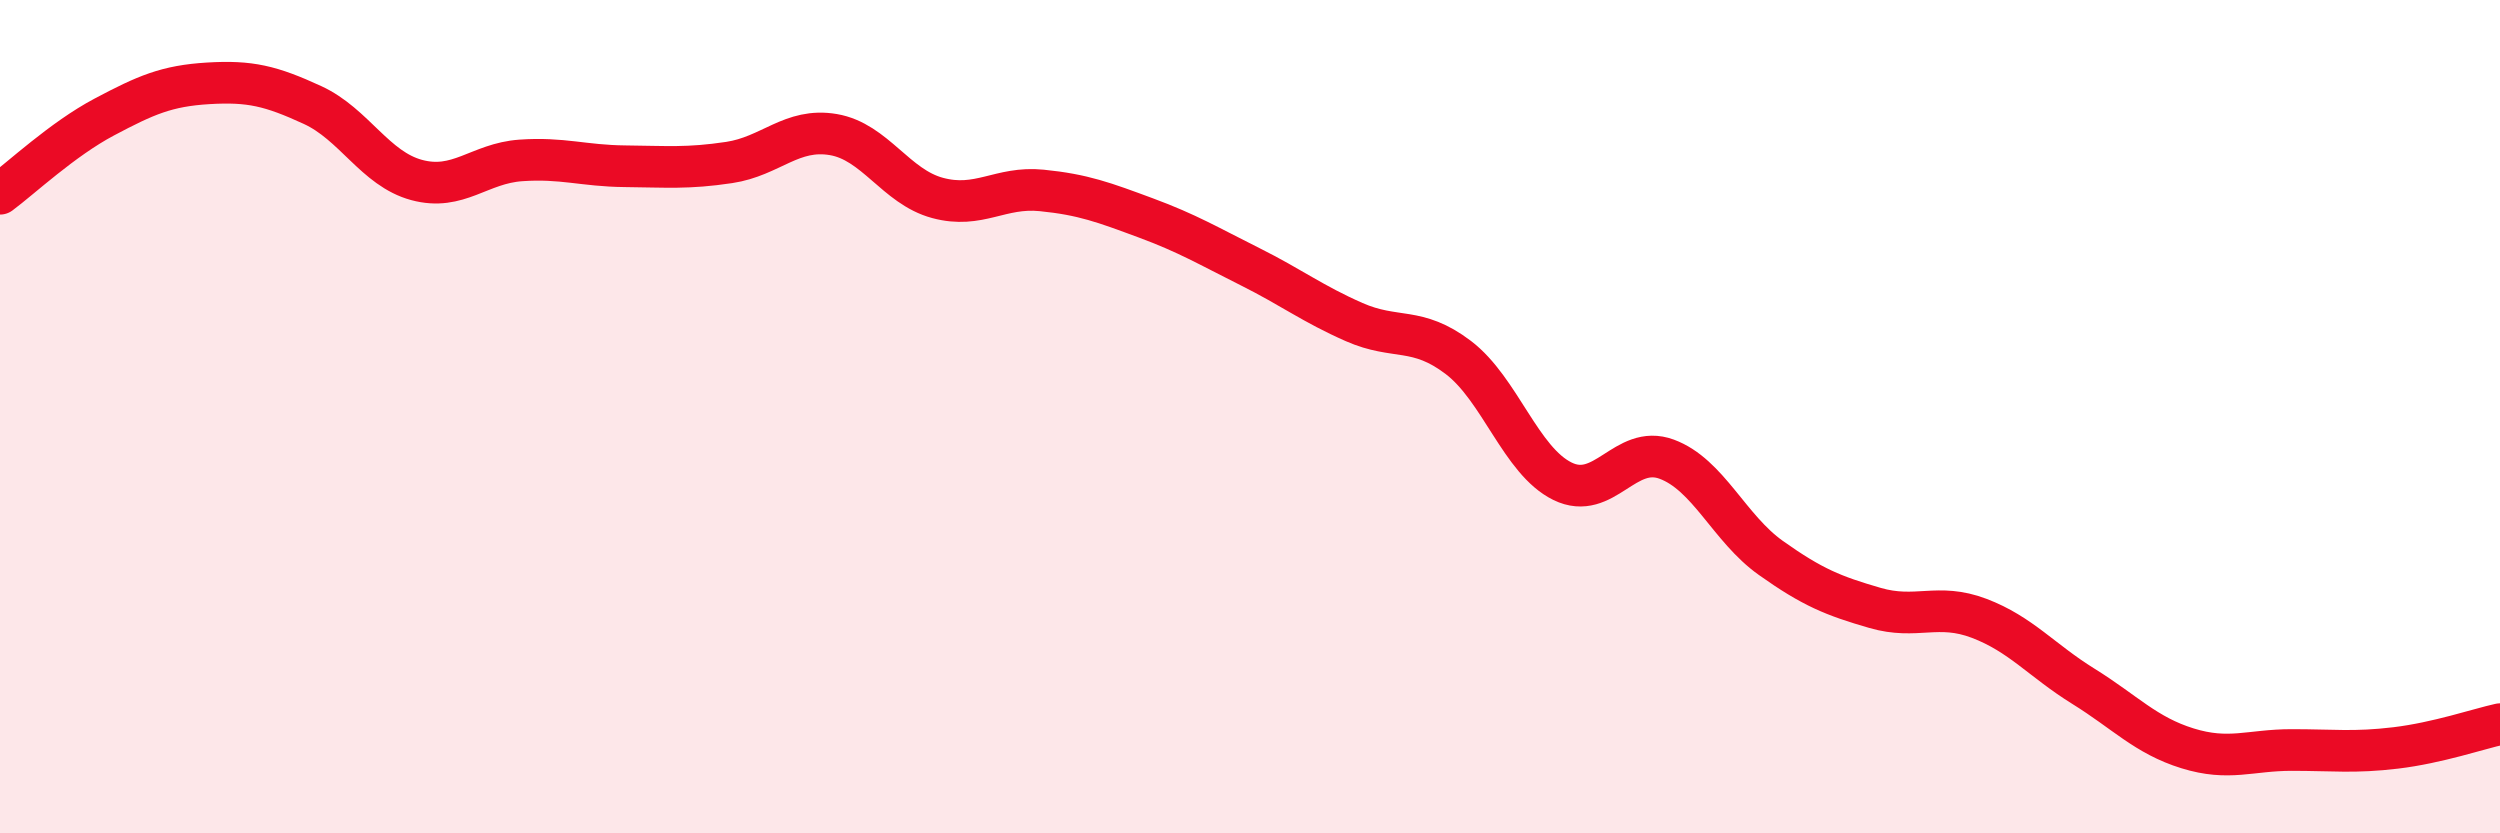
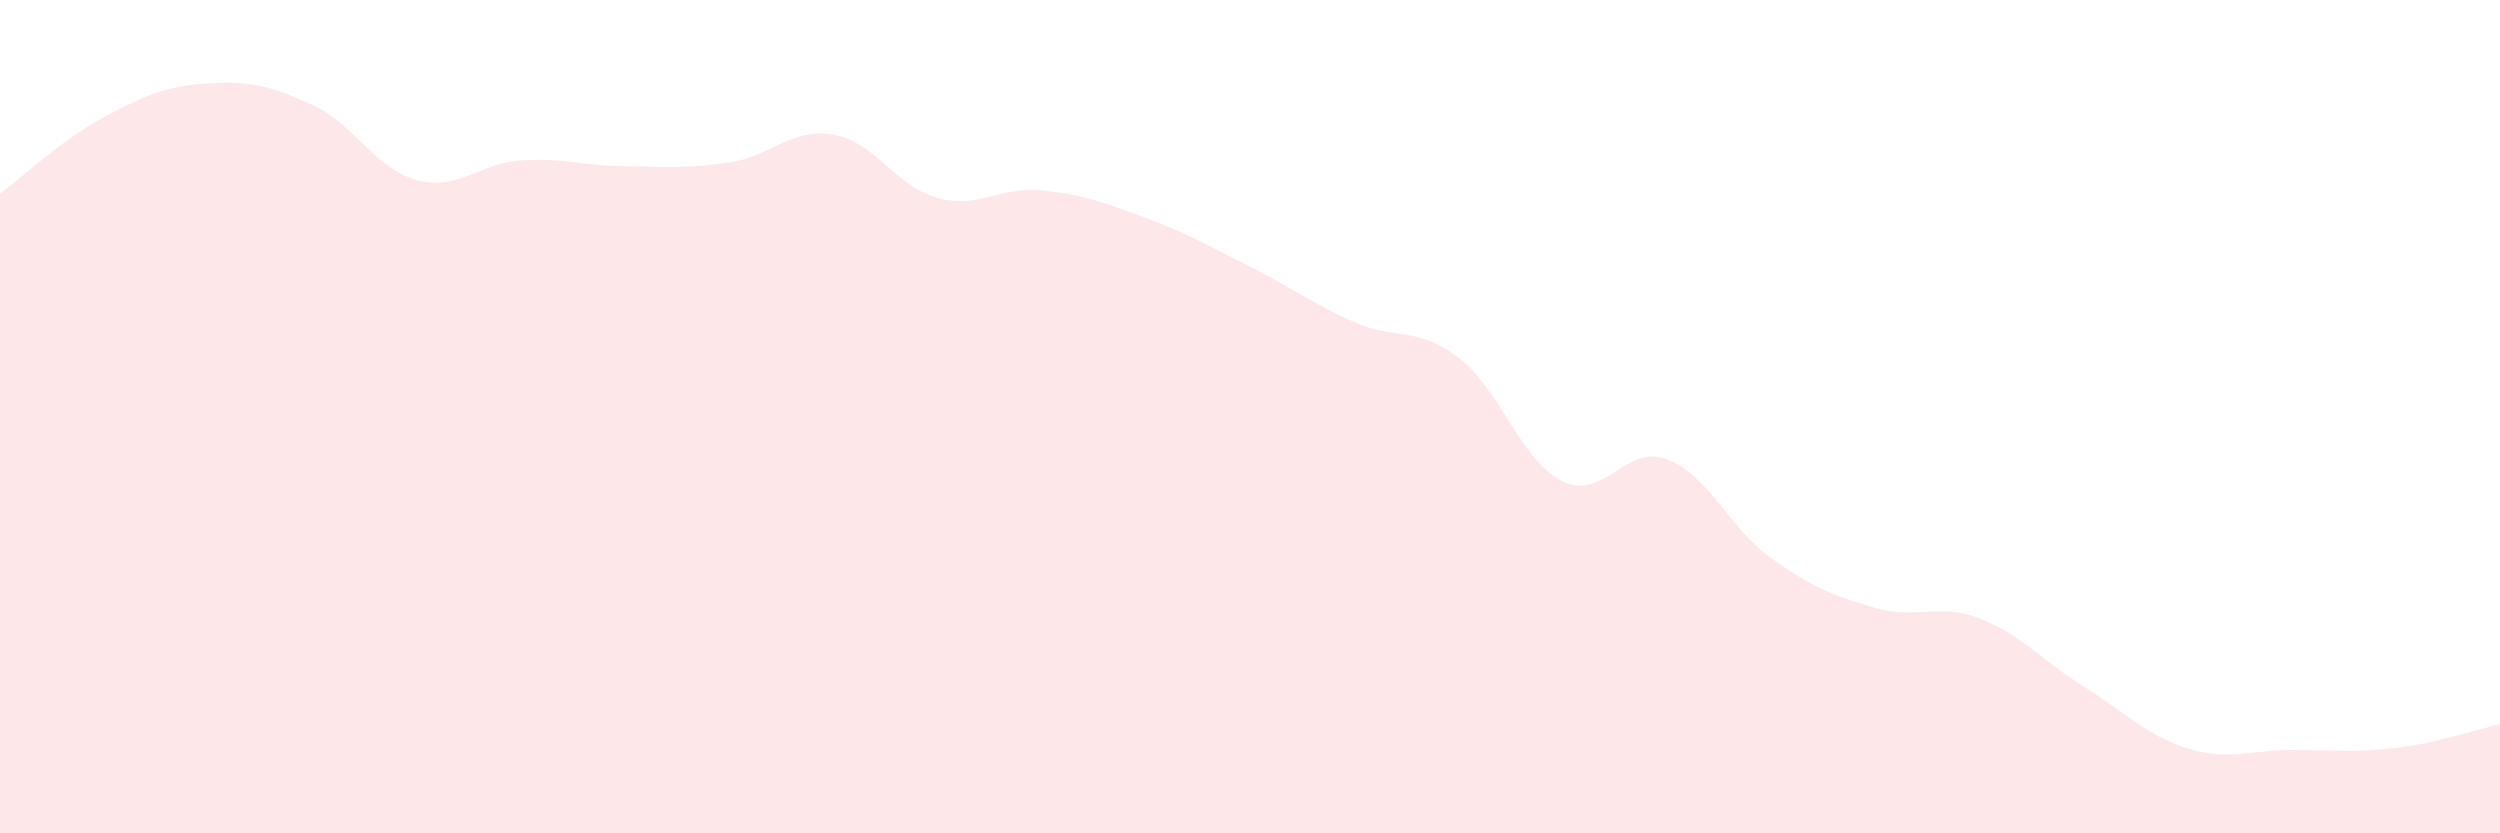
<svg xmlns="http://www.w3.org/2000/svg" width="60" height="20" viewBox="0 0 60 20">
  <path d="M 0,4.65 C 0.5,4.28 1.5,3.34 2.5,2.81 C 3.5,2.28 4,2.06 5,2 C 6,1.94 6.5,2.06 7.5,2.52 C 8.5,2.98 9,4.05 10,4.32 C 11,4.59 11.5,3.92 12.5,3.85 C 13.5,3.78 14,3.98 15,3.99 C 16,4 16.5,4.05 17.5,3.9 C 18.5,3.75 19,3.06 20,3.23 C 21,3.4 21.5,4.48 22.5,4.75 C 23.5,5.02 24,4.47 25,4.57 C 26,4.67 26.5,4.86 27.5,5.23 C 28.5,5.6 29,5.9 30,6.4 C 31,6.9 31.5,7.29 32.5,7.73 C 33.5,8.17 34,7.82 35,8.58 C 36,9.34 36.5,11.06 37.5,11.55 C 38.5,12.04 39,10.65 40,11.02 C 41,11.39 41.5,12.68 42.5,13.39 C 43.5,14.1 44,14.3 45,14.59 C 46,14.88 46.5,14.46 47.5,14.84 C 48.5,15.22 49,15.85 50,16.47 C 51,17.09 51.5,17.65 52.5,17.96 C 53.5,18.27 54,18 55,18 C 56,18 56.5,18.07 57.5,17.95 C 58.5,17.83 59.5,17.49 60,17.38L60 20L0 20Z" fill="#EB0A25" opacity="0.1" stroke-linecap="round" stroke-linejoin="round" />
-   <path d="M 0,4.65 C 0.5,4.28 1.5,3.34 2.5,2.81 C 3.5,2.28 4,2.06 5,2 C 6,1.94 6.5,2.06 7.5,2.52 C 8.5,2.98 9,4.05 10,4.32 C 11,4.59 11.5,3.92 12.5,3.85 C 13.5,3.78 14,3.98 15,3.99 C 16,4 16.5,4.05 17.5,3.9 C 18.5,3.75 19,3.06 20,3.23 C 21,3.4 21.5,4.48 22.5,4.75 C 23.5,5.02 24,4.47 25,4.57 C 26,4.67 26.5,4.86 27.5,5.23 C 28.5,5.6 29,5.9 30,6.4 C 31,6.9 31.5,7.29 32.5,7.73 C 33.5,8.17 34,7.82 35,8.58 C 36,9.34 36.5,11.06 37.5,11.55 C 38.5,12.04 39,10.65 40,11.02 C 41,11.39 41.5,12.68 42.5,13.39 C 43.5,14.1 44,14.3 45,14.59 C 46,14.88 46.5,14.46 47.5,14.84 C 48.5,15.22 49,15.85 50,16.47 C 51,17.09 51.5,17.65 52.5,17.96 C 53.5,18.27 54,18 55,18 C 56,18 56.5,18.07 57.5,17.95 C 58.5,17.83 59.5,17.49 60,17.38" stroke="#EB0A25" stroke-width="1" fill="none" stroke-linecap="round" stroke-linejoin="round" />
</svg>